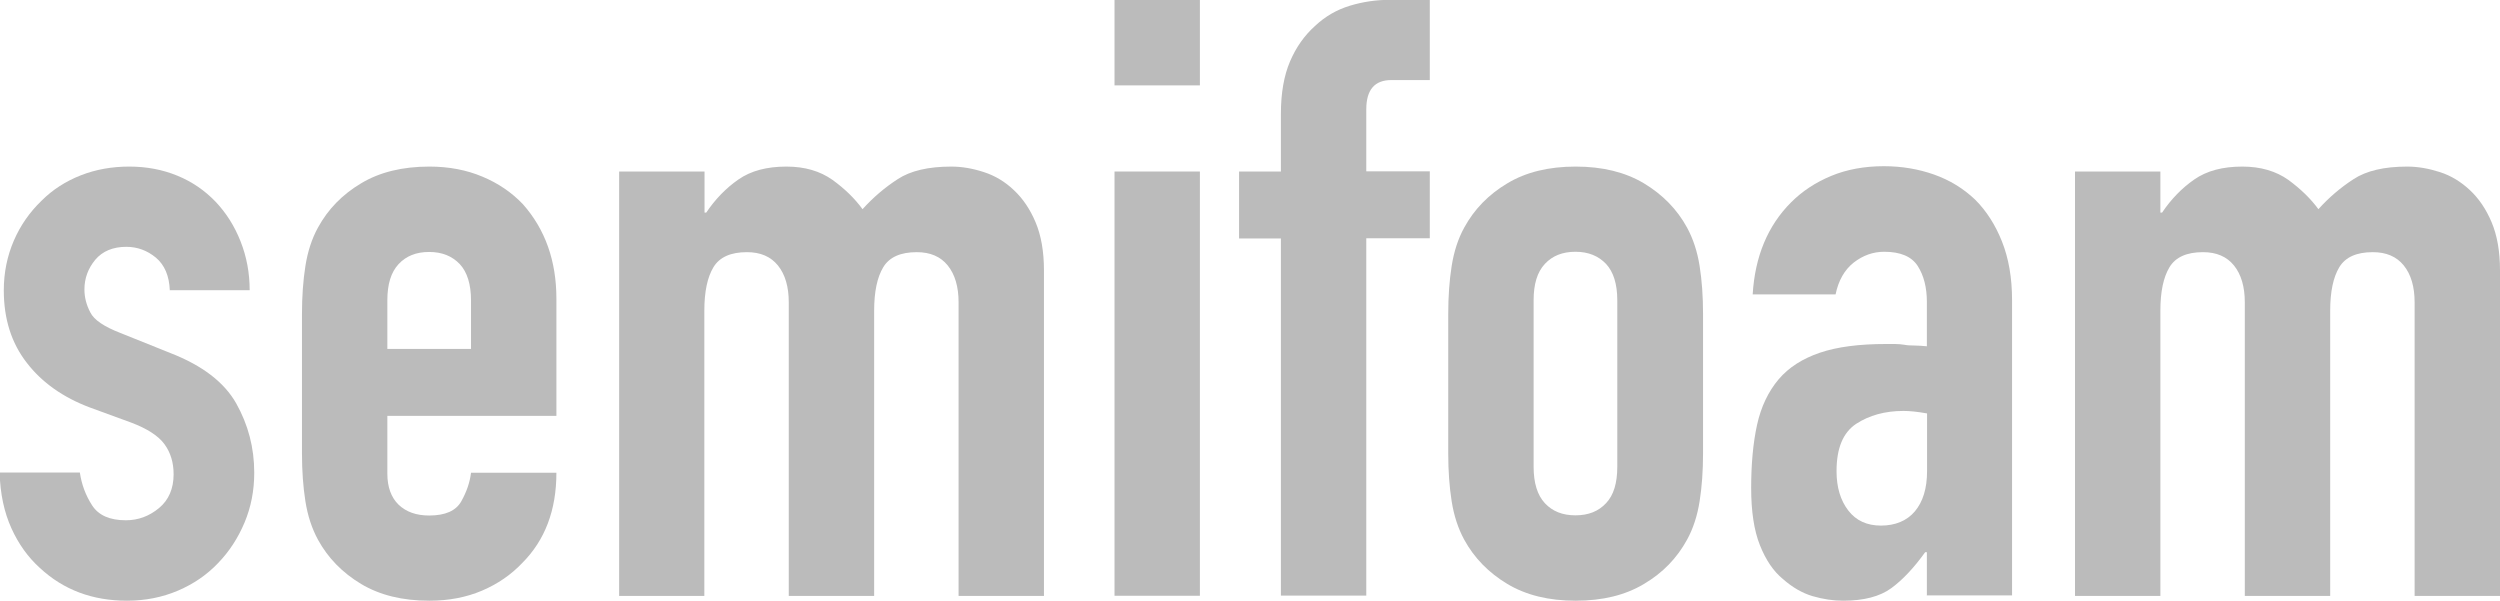
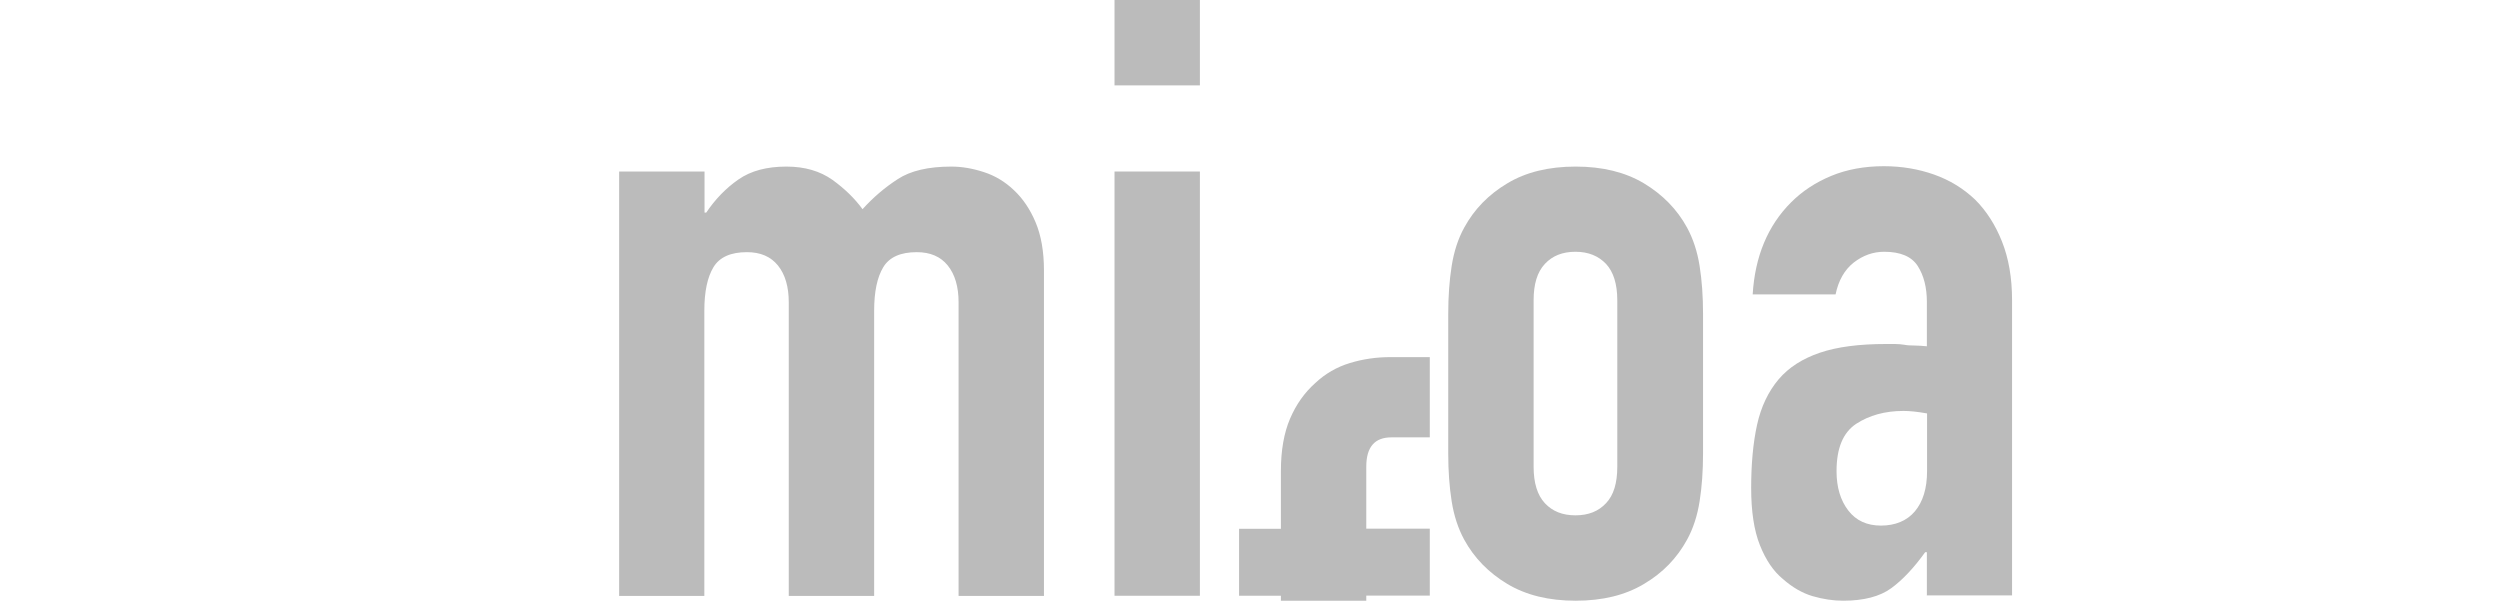
<svg xmlns="http://www.w3.org/2000/svg" id="_レイヤー_2" viewBox="0 0 131.47 31.59">
  <defs>
    <style>.cls-1{fill:#bbb;stroke-width:0px;}</style>
  </defs>
  <g id="_レイヤー_1-2">
-     <path class="cls-1" d="m8.93,15.27c-.03-.76-.27-1.33-.73-1.72-.46-.38-.98-.57-1.56-.57-.7,0-1.25.23-1.63.68-.38.46-.57.98-.57,1.56,0,.41.1.81.31,1.21.2.4.73.75,1.58,1.08l2.64,1.06c1.67.65,2.82,1.53,3.45,2.64.63,1.12.95,2.33.95,3.65,0,.94-.17,1.81-.51,2.62-.34.81-.8,1.52-1.39,2.13-.59.62-1.29,1.1-2.11,1.45-.82.35-1.72.53-2.68.53-1.82,0-3.34-.57-4.58-1.72-.62-.56-1.12-1.25-1.5-2.09-.38-.84-.59-1.81-.62-2.93h4.22c.09.62.3,1.19.64,1.72.34.53.93.79,1.78.79.64,0,1.22-.21,1.74-.64.51-.42.77-1.02.77-1.78,0-.62-.16-1.14-.48-1.58-.32-.44-.91-.82-1.76-1.14l-2.16-.79c-1.41-.53-2.52-1.31-3.32-2.35-.81-1.04-1.21-2.31-1.21-3.81,0-.94.18-1.81.53-2.62.35-.81.84-1.5,1.45-2.09.59-.59,1.28-1.03,2.07-1.34.79-.31,1.64-.46,2.55-.46s1.75.16,2.53.48c.78.32,1.44.78,2,1.36.56.59,1,1.28,1.32,2.09.32.81.48,1.67.48,2.57h-4.22Z" />
-     <path class="cls-1" d="m29.26,21.87h-8.89v3.04c0,.7.2,1.25.59,1.63.4.38.93.57,1.61.57.85,0,1.41-.25,1.69-.75.28-.5.45-1,.51-1.5h4.49c0,1.97-.6,3.55-1.8,4.75-.59.62-1.29,1.1-2.11,1.45-.82.35-1.75.53-2.77.53-1.41,0-2.6-.29-3.59-.88-.98-.59-1.74-1.36-2.27-2.33-.32-.59-.54-1.26-.66-2.02-.12-.76-.18-1.6-.18-2.51v-7.35c0-.91.06-1.75.18-2.51.12-.76.34-1.44.66-2.02.53-.97,1.28-1.74,2.27-2.33.98-.59,2.18-.88,3.59-.88,1.03,0,1.96.18,2.79.53.84.35,1.55.84,2.13,1.45,1.17,1.32,1.76,2.98,1.76,4.97v6.16Zm-8.89-3.52h4.4v-2.55c0-.85-.2-1.49-.59-1.91-.4-.42-.93-.64-1.61-.64s-1.21.21-1.61.64c-.4.43-.59,1.06-.59,1.91v2.55Z" />
    <path class="cls-1" d="m32.56,31.33V9.02h4.49v2.16h.09c.47-.7,1.03-1.28,1.69-1.74.66-.46,1.5-.68,2.53-.68.97,0,1.77.24,2.42.7.65.47,1.17.98,1.58,1.54.56-.62,1.17-1.14,1.85-1.58.67-.44,1.61-.66,2.82-.66.56,0,1.13.1,1.71.29.59.19,1.12.51,1.58.95.47.44.85,1,1.14,1.69.29.69.44,1.53.44,2.53v17.12h-4.49v-15.44c0-.82-.19-1.47-.57-1.94-.38-.47-.92-.7-1.63-.7-.85,0-1.44.26-1.76.79-.32.53-.48,1.29-.48,2.29v15h-4.49v-15.44c0-.82-.19-1.47-.57-1.94-.38-.47-.92-.7-1.63-.7-.85,0-1.44.26-1.76.79s-.48,1.29-.48,2.29v15h-4.49Z" />
    <path class="cls-1" d="m58.61,4.49V0h4.49v4.49h-4.49Zm0,26.84V9.02h4.49v22.31h-4.49Z" />
-     <path class="cls-1" d="m67.36,31.33V12.54h-2.2v-3.52h2.2v-3.04c0-1.08.16-2,.48-2.75.32-.75.76-1.37,1.32-1.87.53-.5,1.14-.85,1.83-1.06s1.4-.31,2.13-.31h2.07v4.22h-2.02c-.88,0-1.32.51-1.32,1.54v3.26h3.34v3.52h-3.34v18.79h-4.49Z" />
+     <path class="cls-1" d="m67.36,31.33h-2.2v-3.52h2.2v-3.04c0-1.08.16-2,.48-2.75.32-.75.76-1.37,1.32-1.87.53-.5,1.14-.85,1.83-1.06s1.4-.31,2.13-.31h2.07v4.22h-2.02c-.88,0-1.32.51-1.32,1.54v3.26h3.34v3.52h-3.34v18.79h-4.49Z" />
    <path class="cls-1" d="m76.16,16.5c0-.91.06-1.75.18-2.51s.34-1.44.66-2.02c.53-.97,1.28-1.74,2.27-2.33.98-.59,2.18-.88,3.59-.88s2.6.29,3.59.88c.98.59,1.74,1.36,2.27,2.33.32.59.54,1.26.66,2.02.12.76.18,1.6.18,2.51v7.35c0,.91-.06,1.75-.18,2.51-.12.76-.34,1.44-.66,2.02-.53.97-1.28,1.75-2.27,2.33-.98.59-2.18.88-3.59.88s-2.6-.29-3.59-.88c-.98-.59-1.74-1.36-2.27-2.33-.32-.59-.54-1.26-.66-2.02s-.18-1.6-.18-2.51v-7.35Zm4.49,8.05c0,.85.2,1.49.59,1.91.4.43.93.64,1.61.64s1.21-.21,1.61-.64c.4-.42.59-1.06.59-1.91v-8.76c0-.85-.2-1.49-.59-1.91-.4-.42-.93-.64-1.61-.64s-1.21.21-1.61.64c-.4.43-.59,1.06-.59,1.91v8.76Z" />
    <path class="cls-1" d="m101.33,31.33v-2.29h-.09c-.59.82-1.18,1.45-1.78,1.89-.6.44-1.45.66-2.53.66-.53,0-1.06-.08-1.61-.24-.54-.16-1.06-.46-1.56-.9-.5-.41-.9-1-1.21-1.78-.31-.78-.46-1.78-.46-3.01s.1-2.37.31-3.32c.21-.95.59-1.75,1.14-2.4.53-.62,1.25-1.08,2.16-1.39.91-.31,2.07-.46,3.48-.46h.48c.18,0,.34.02.48.04.15.03.32.04.53.04s.42.02.66.04v-2.33c0-.76-.16-1.39-.48-1.89-.32-.5-.91-.75-1.76-.75-.59,0-1.12.19-1.61.57-.48.38-.8.94-.95,1.67h-4.36c.12-1.99.79-3.61,2.02-4.84.59-.59,1.29-1.05,2.11-1.39.82-.34,1.75-.51,2.77-.51.94,0,1.82.15,2.64.44.82.29,1.54.73,2.16,1.32.59.59,1.06,1.32,1.41,2.2.35.88.53,1.91.53,3.08v15.53h-4.49Zm0-9.59c-.5-.09-.91-.13-1.23-.13-.97,0-1.8.23-2.49.68-.69.46-1.03,1.28-1.03,2.49,0,.85.21,1.54.62,2.07.41.53.98.79,1.72.79s1.36-.25,1.78-.75c.42-.5.64-1.2.64-2.11v-3.04Z" />
-     <path class="cls-1" d="m109.12,31.33V9.02h4.49v2.16h.09c.47-.7,1.03-1.28,1.69-1.74s1.5-.68,2.53-.68c.97,0,1.77.24,2.42.7.64.47,1.17.98,1.58,1.54.56-.62,1.17-1.14,1.85-1.58.67-.44,1.61-.66,2.82-.66.56,0,1.13.1,1.72.29.59.19,1.11.51,1.58.95.47.44.85,1,1.14,1.69.29.69.44,1.53.44,2.53v17.12h-4.49v-15.44c0-.82-.19-1.47-.57-1.94-.38-.47-.92-.7-1.63-.7-.85,0-1.44.26-1.76.79-.32.53-.48,1.29-.48,2.29v15h-4.49v-15.44c0-.82-.19-1.47-.57-1.94-.38-.47-.92-.7-1.63-.7-.85,0-1.44.26-1.76.79-.32.53-.48,1.29-.48,2.29v15h-4.49Z" />
  </g>
</svg>